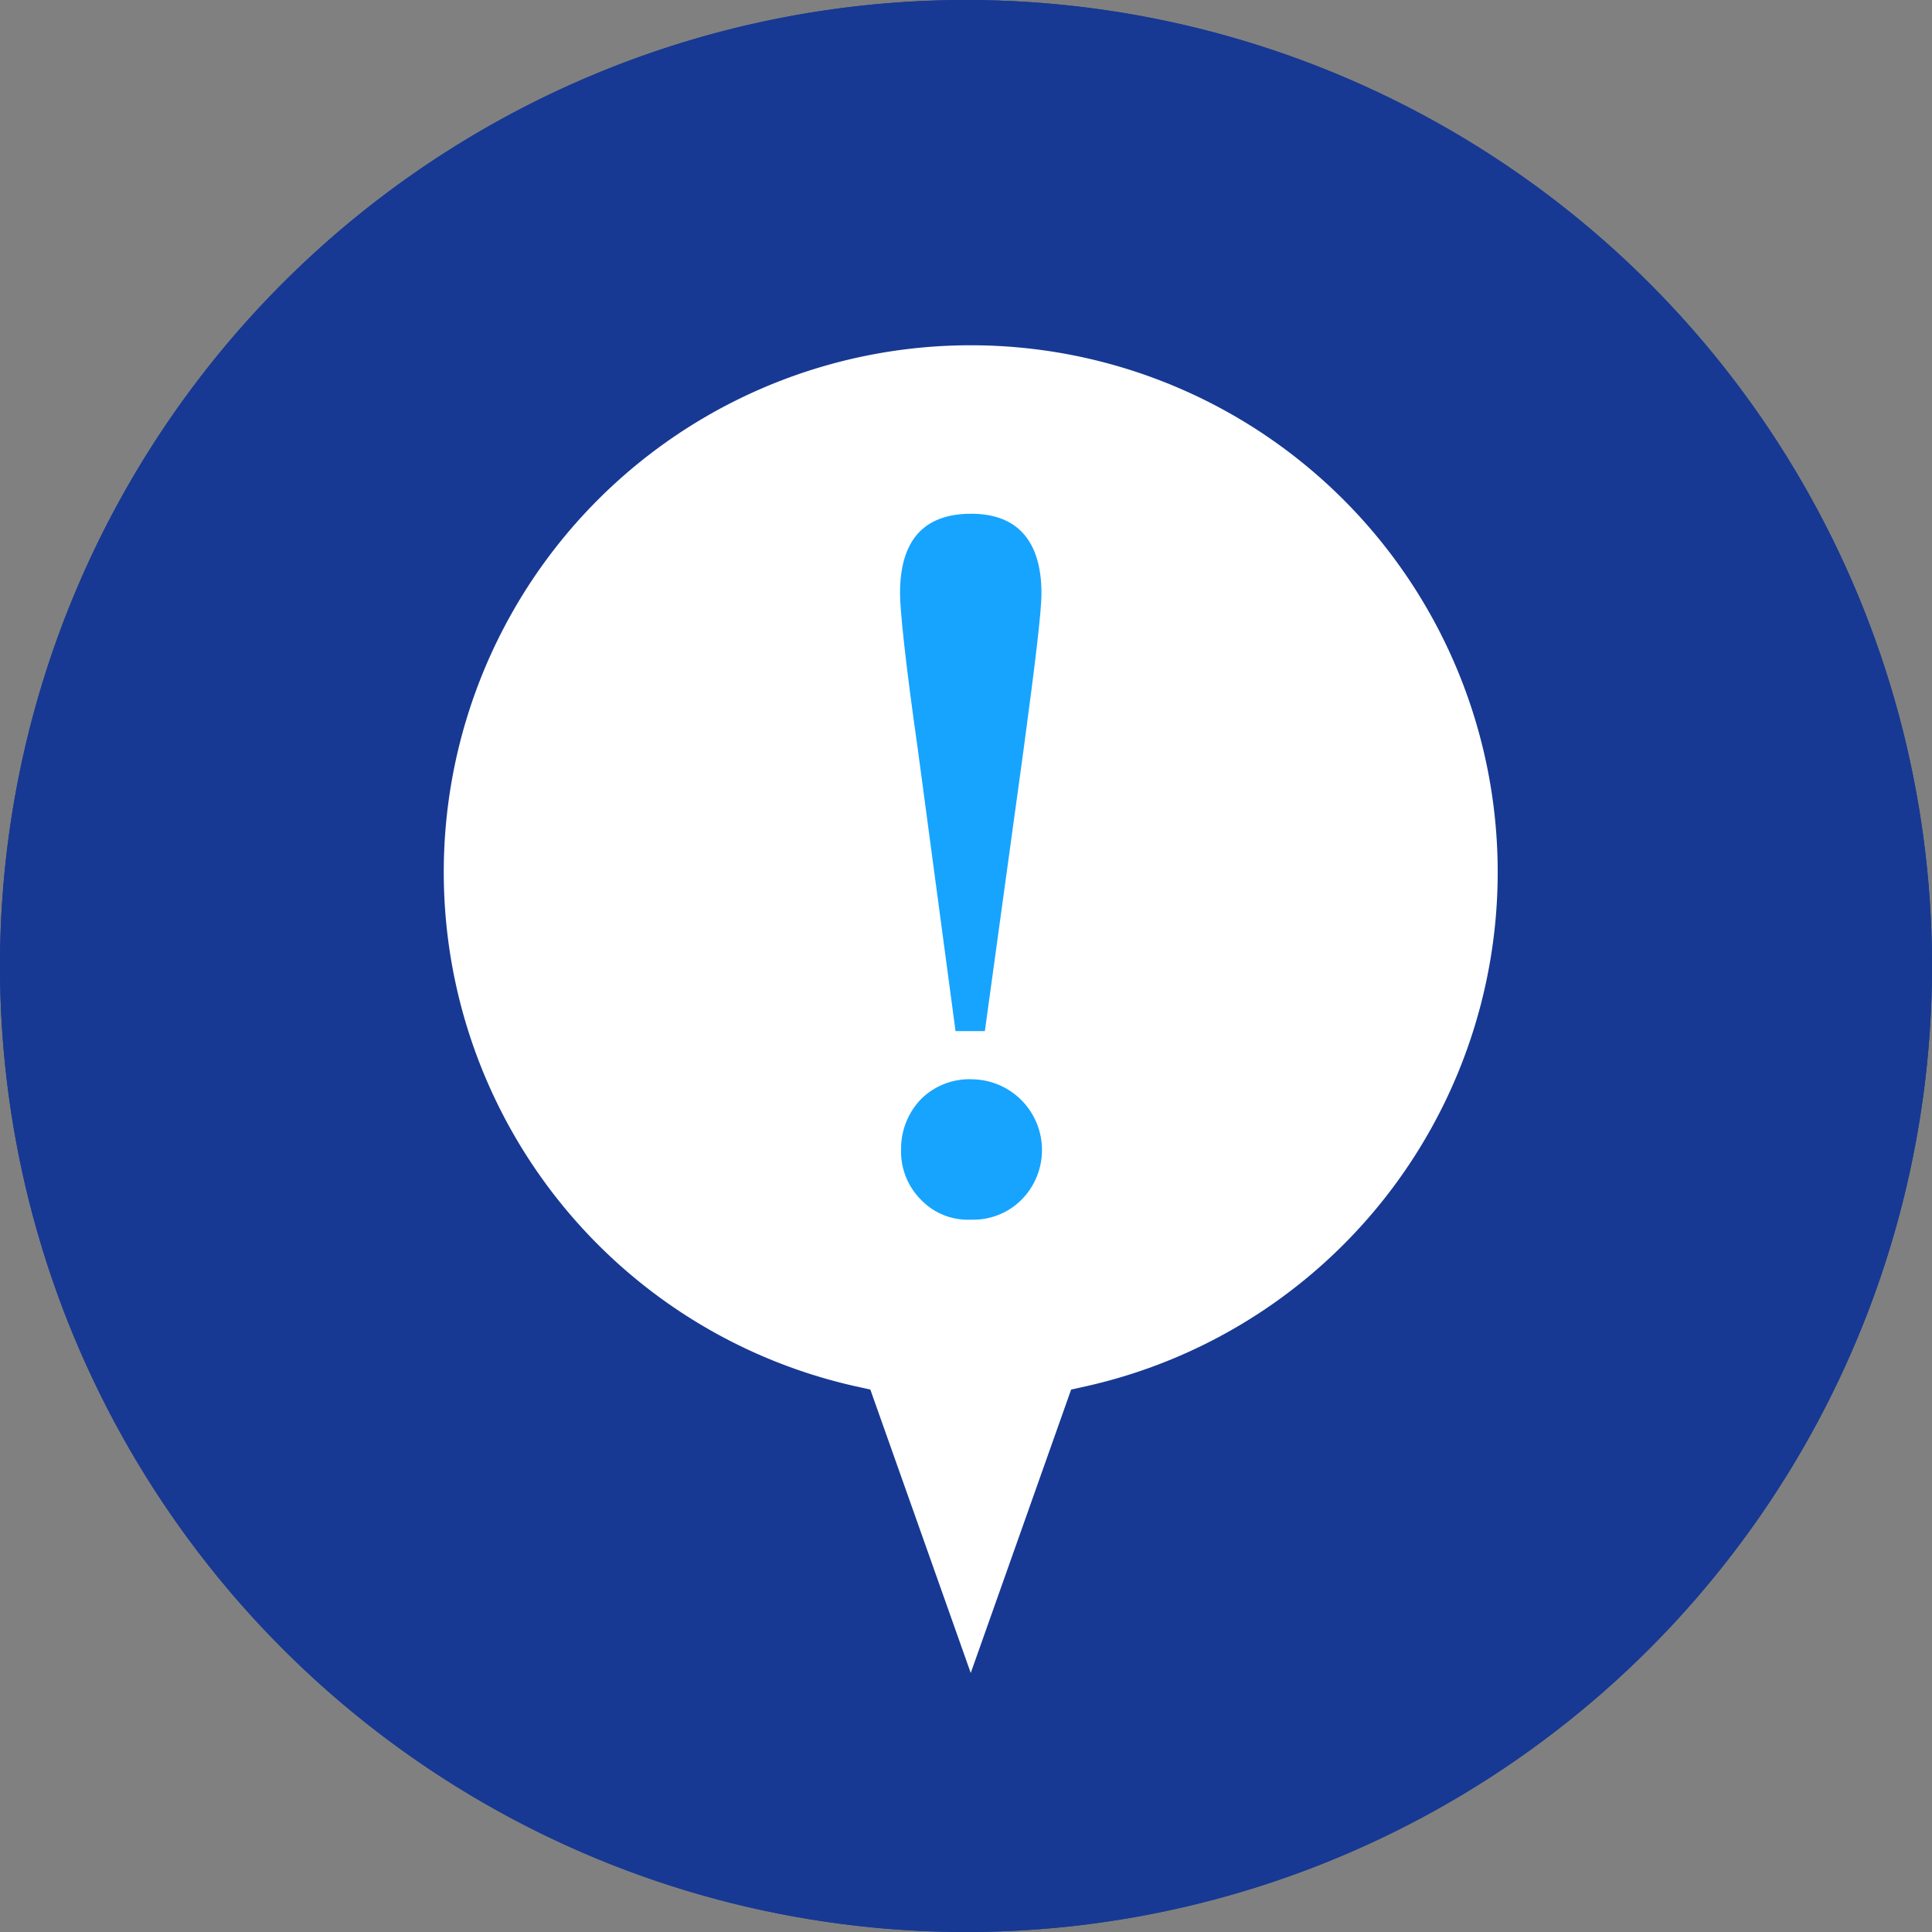
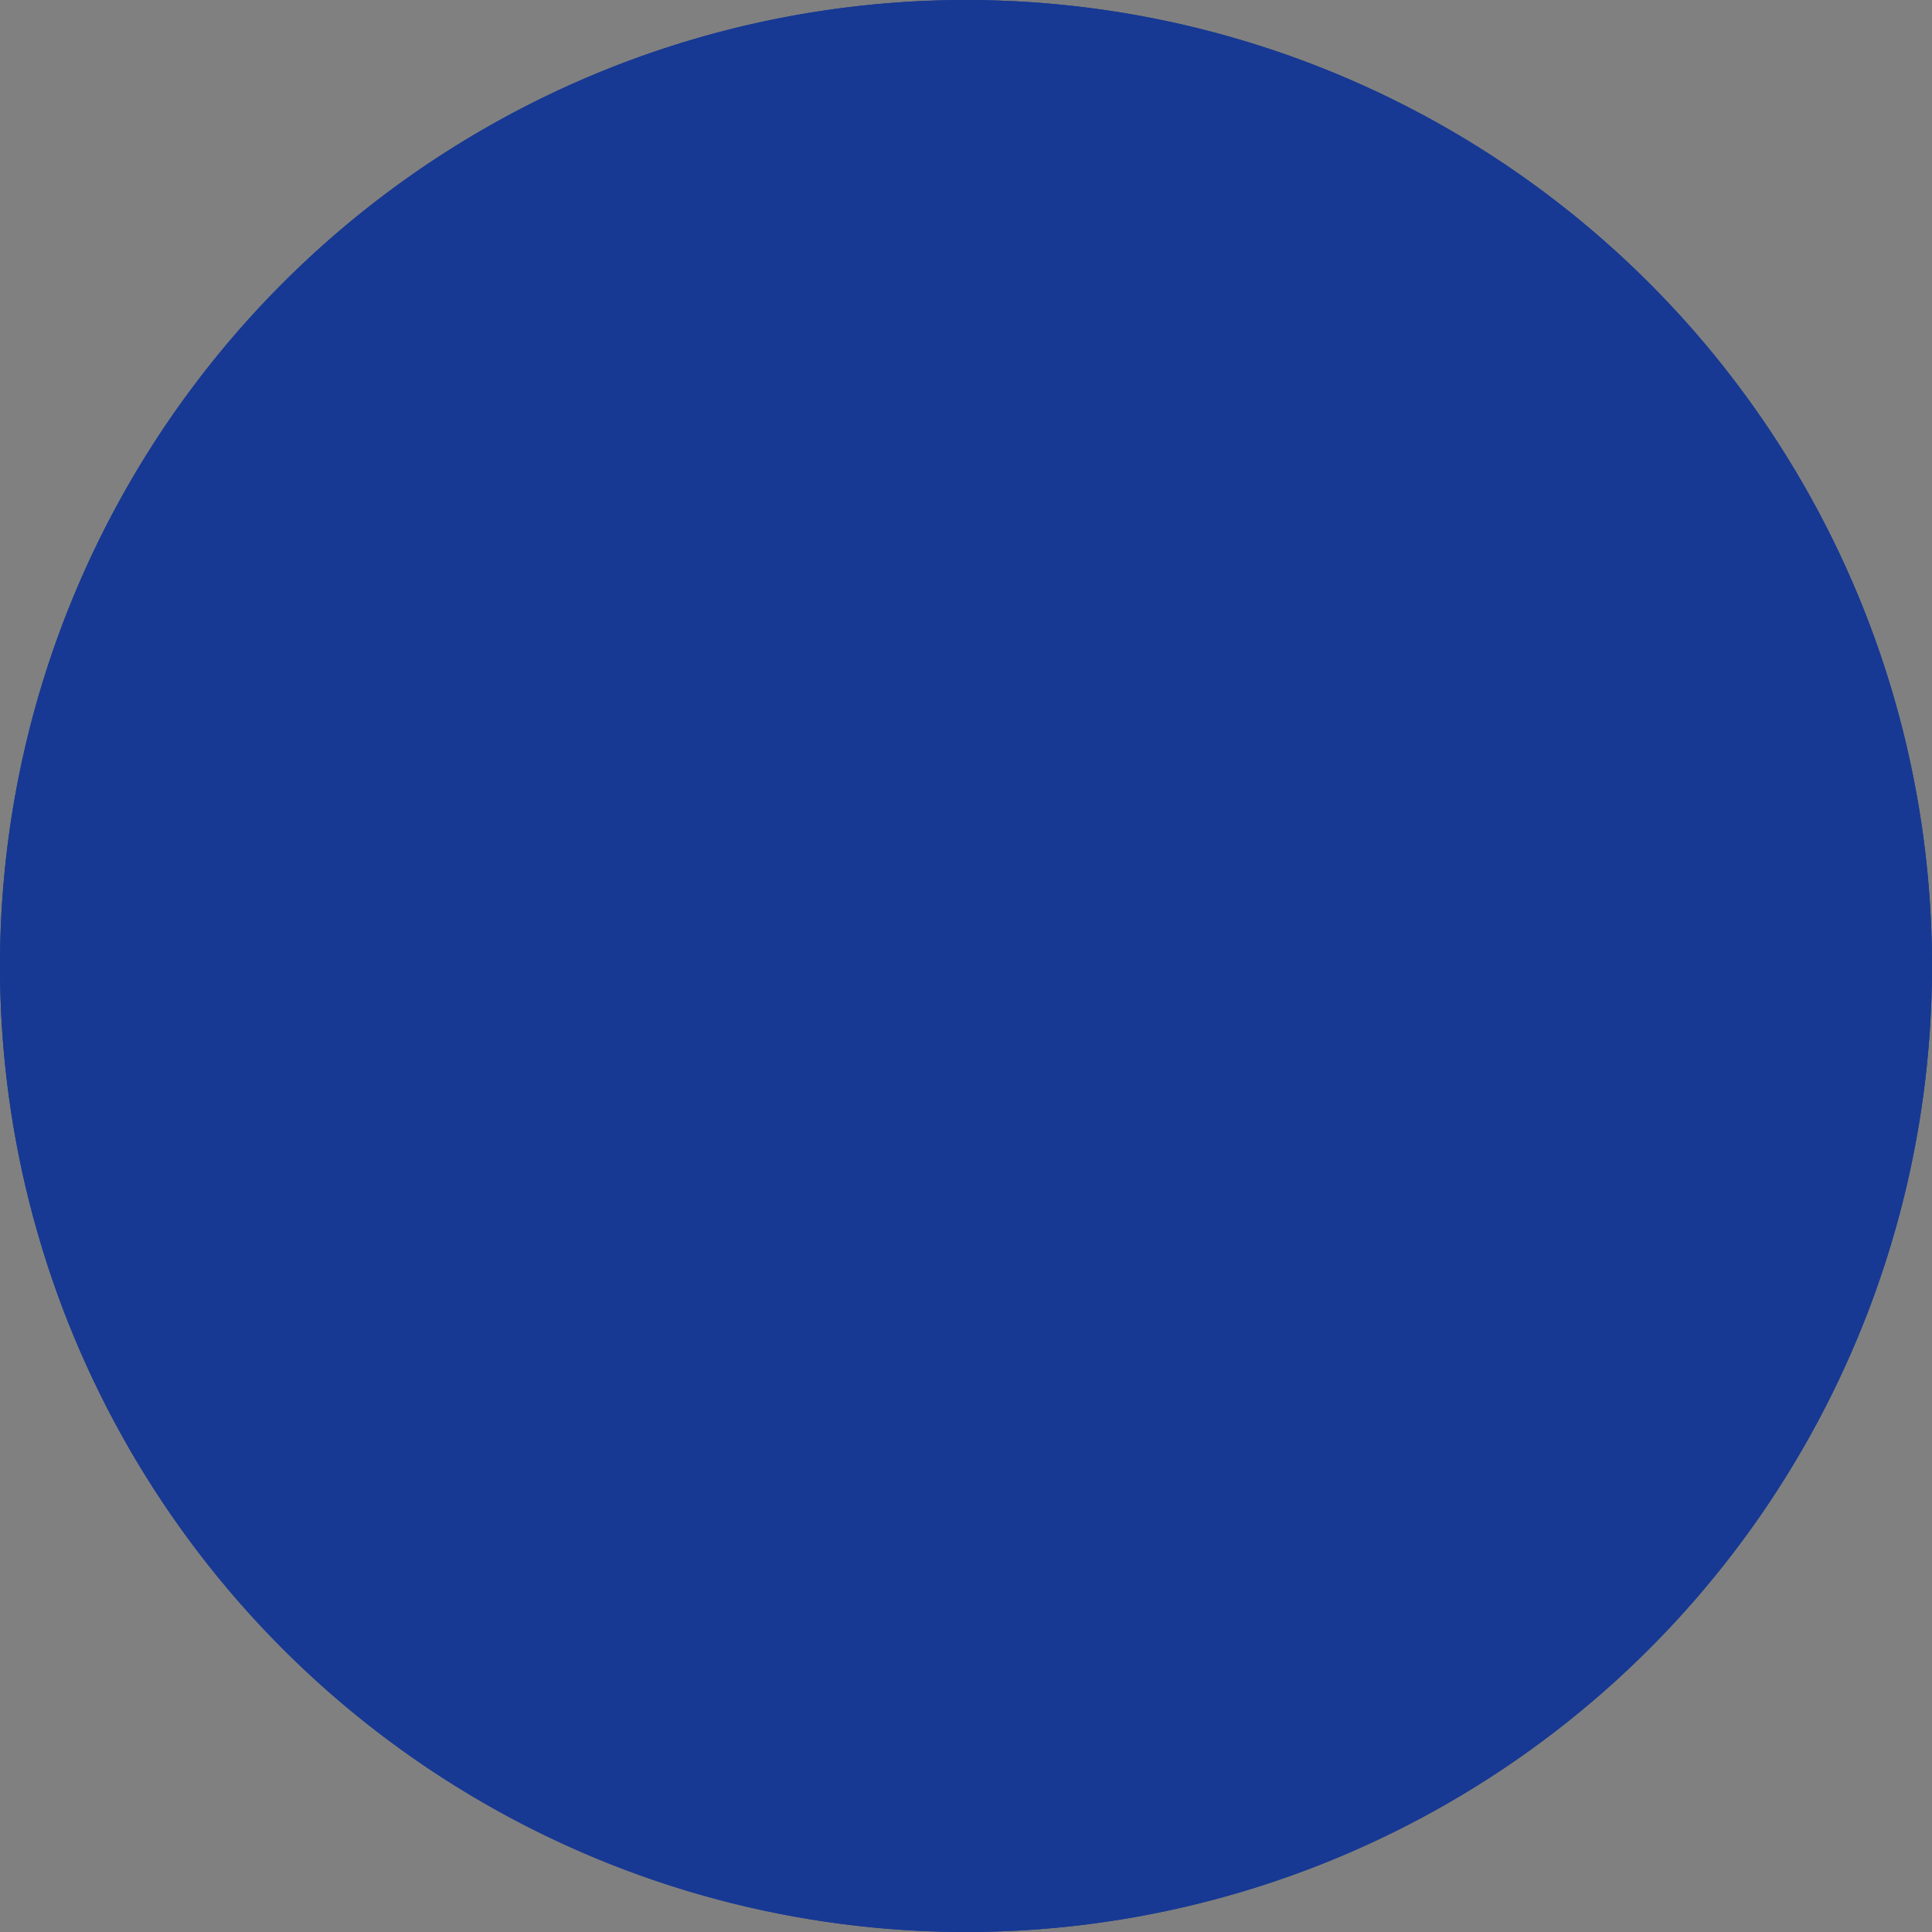
<svg xmlns="http://www.w3.org/2000/svg" width="160" height="160" viewBox="0 0 160 160">
  <rect x="0" y="0" width="160" height="160" fill="#808080" stroke="none" />
  <defs>
    <clipPath id="a">
-       <rect width="87.287" height="109.954" fill="none" />
-     </clipPath>
+       </clipPath>
  </defs>
  <g transform="translate(-1249 -1177)">
    <circle cx="80" cy="80" r="80" transform="translate(1249 1177)" fill="#173993" />
-     <path d="M80,1A79.587,79.587,0,0,0,64.078,2.605,78.562,78.562,0,0,0,35.831,14.491,79.233,79.233,0,0,0,7.208,49.25a78.6,78.6,0,0,0-4.6,14.828,79.779,79.779,0,0,0,0,31.845,78.562,78.562,0,0,0,11.886,28.247A79.233,79.233,0,0,0,49.25,152.792a78.6,78.6,0,0,0,14.828,4.6,79.779,79.779,0,0,0,31.845,0,78.562,78.562,0,0,0,28.247-11.886,79.233,79.233,0,0,0,28.623-34.759,78.6,78.6,0,0,0,4.6-14.828,79.779,79.779,0,0,0,0-31.845,78.562,78.562,0,0,0-11.886-28.247A79.233,79.233,0,0,0,110.75,7.208a78.6,78.6,0,0,0-14.828-4.6A79.587,79.587,0,0,0,80,1m0-1A80,80,0,1,1,0,80,80,80,0,0,1,80,0Z" transform="translate(1249 1177)" fill="#173993" />
+     <path d="M80,1A79.587,79.587,0,0,0,64.078,2.605,78.562,78.562,0,0,0,35.831,14.491,79.233,79.233,0,0,0,7.208,49.25a78.6,78.6,0,0,0-4.6,14.828,79.779,79.779,0,0,0,0,31.845,78.562,78.562,0,0,0,11.886,28.247A79.233,79.233,0,0,0,49.25,152.792A79.233,79.233,0,0,0,110.75,7.208a78.6,78.6,0,0,0-14.828-4.6A79.587,79.587,0,0,0,80,1m0-1A80,80,0,1,1,0,80,80,80,0,0,1,80,0Z" transform="translate(1249 1177)" fill="#173993" />
    <g transform="translate(1285.749 1205.594)">
      <g clip-path="url(#a)">
-         <path d="M43.644,0a43.633,43.633,0,0,0-9.488,86.224l1.173.26,8.315,23.47,8.314-23.47,1.172-.26A43.633,43.633,0,0,0,43.644,0" transform="translate(0 0)" fill="#fff" />
-         <path d="M43.687,60.784a5.685,5.685,0,0,0-4.164,1.649A5.9,5.9,0,0,0,37.876,66.6a5.627,5.627,0,0,0,1.647,4.164,5.369,5.369,0,0,0,4.164,1.647,5.623,5.623,0,0,0,4.162-1.647,5.855,5.855,0,0,0-4.162-9.975" transform="translate(0 0)" fill="#17a4ff" />
-         <path d="M43.687,13.952c-3.99,0-5.9,2.254-5.9,6.592,0,1.387.434,5.637,1.474,12.921L42.385,56.8h2.428l3.209-23.331C48.977,26.355,49.5,22.1,49.5,20.544c0-4.338-2-6.592-5.811-6.592" transform="translate(0 0)" fill="#17a4ff" />
-       </g>
+         </g>
    </g>
  </g>
</svg>